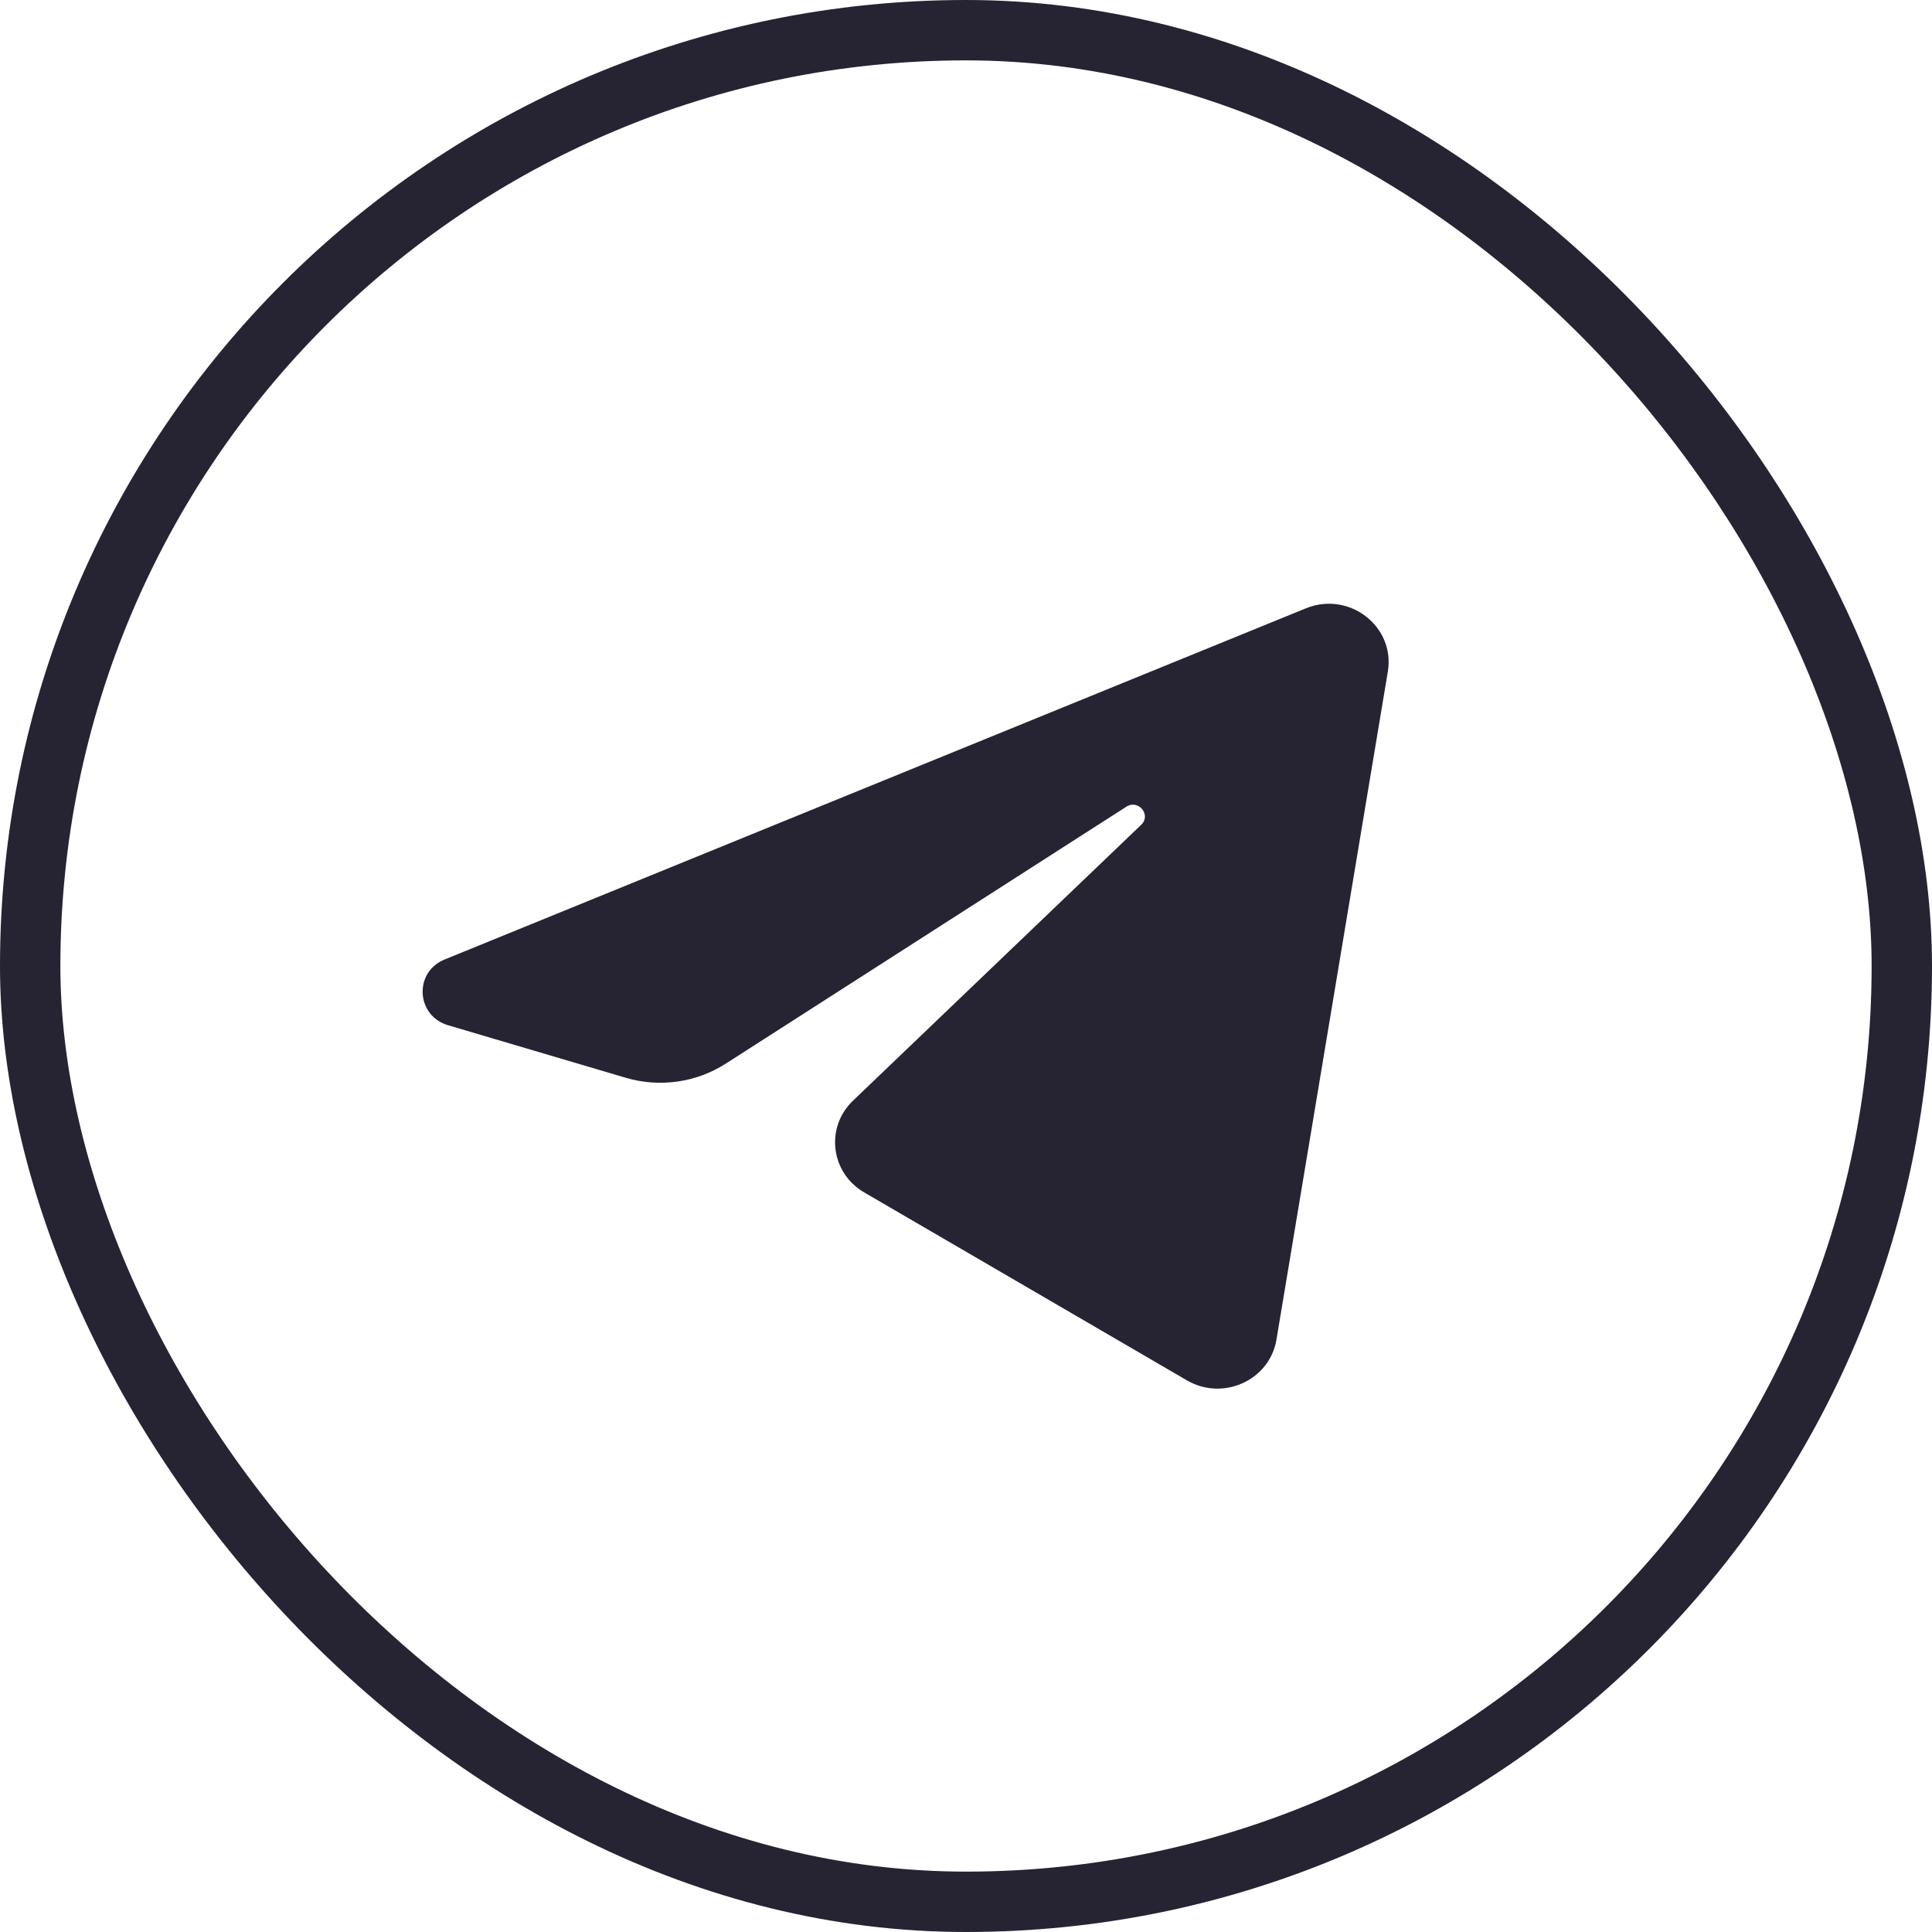
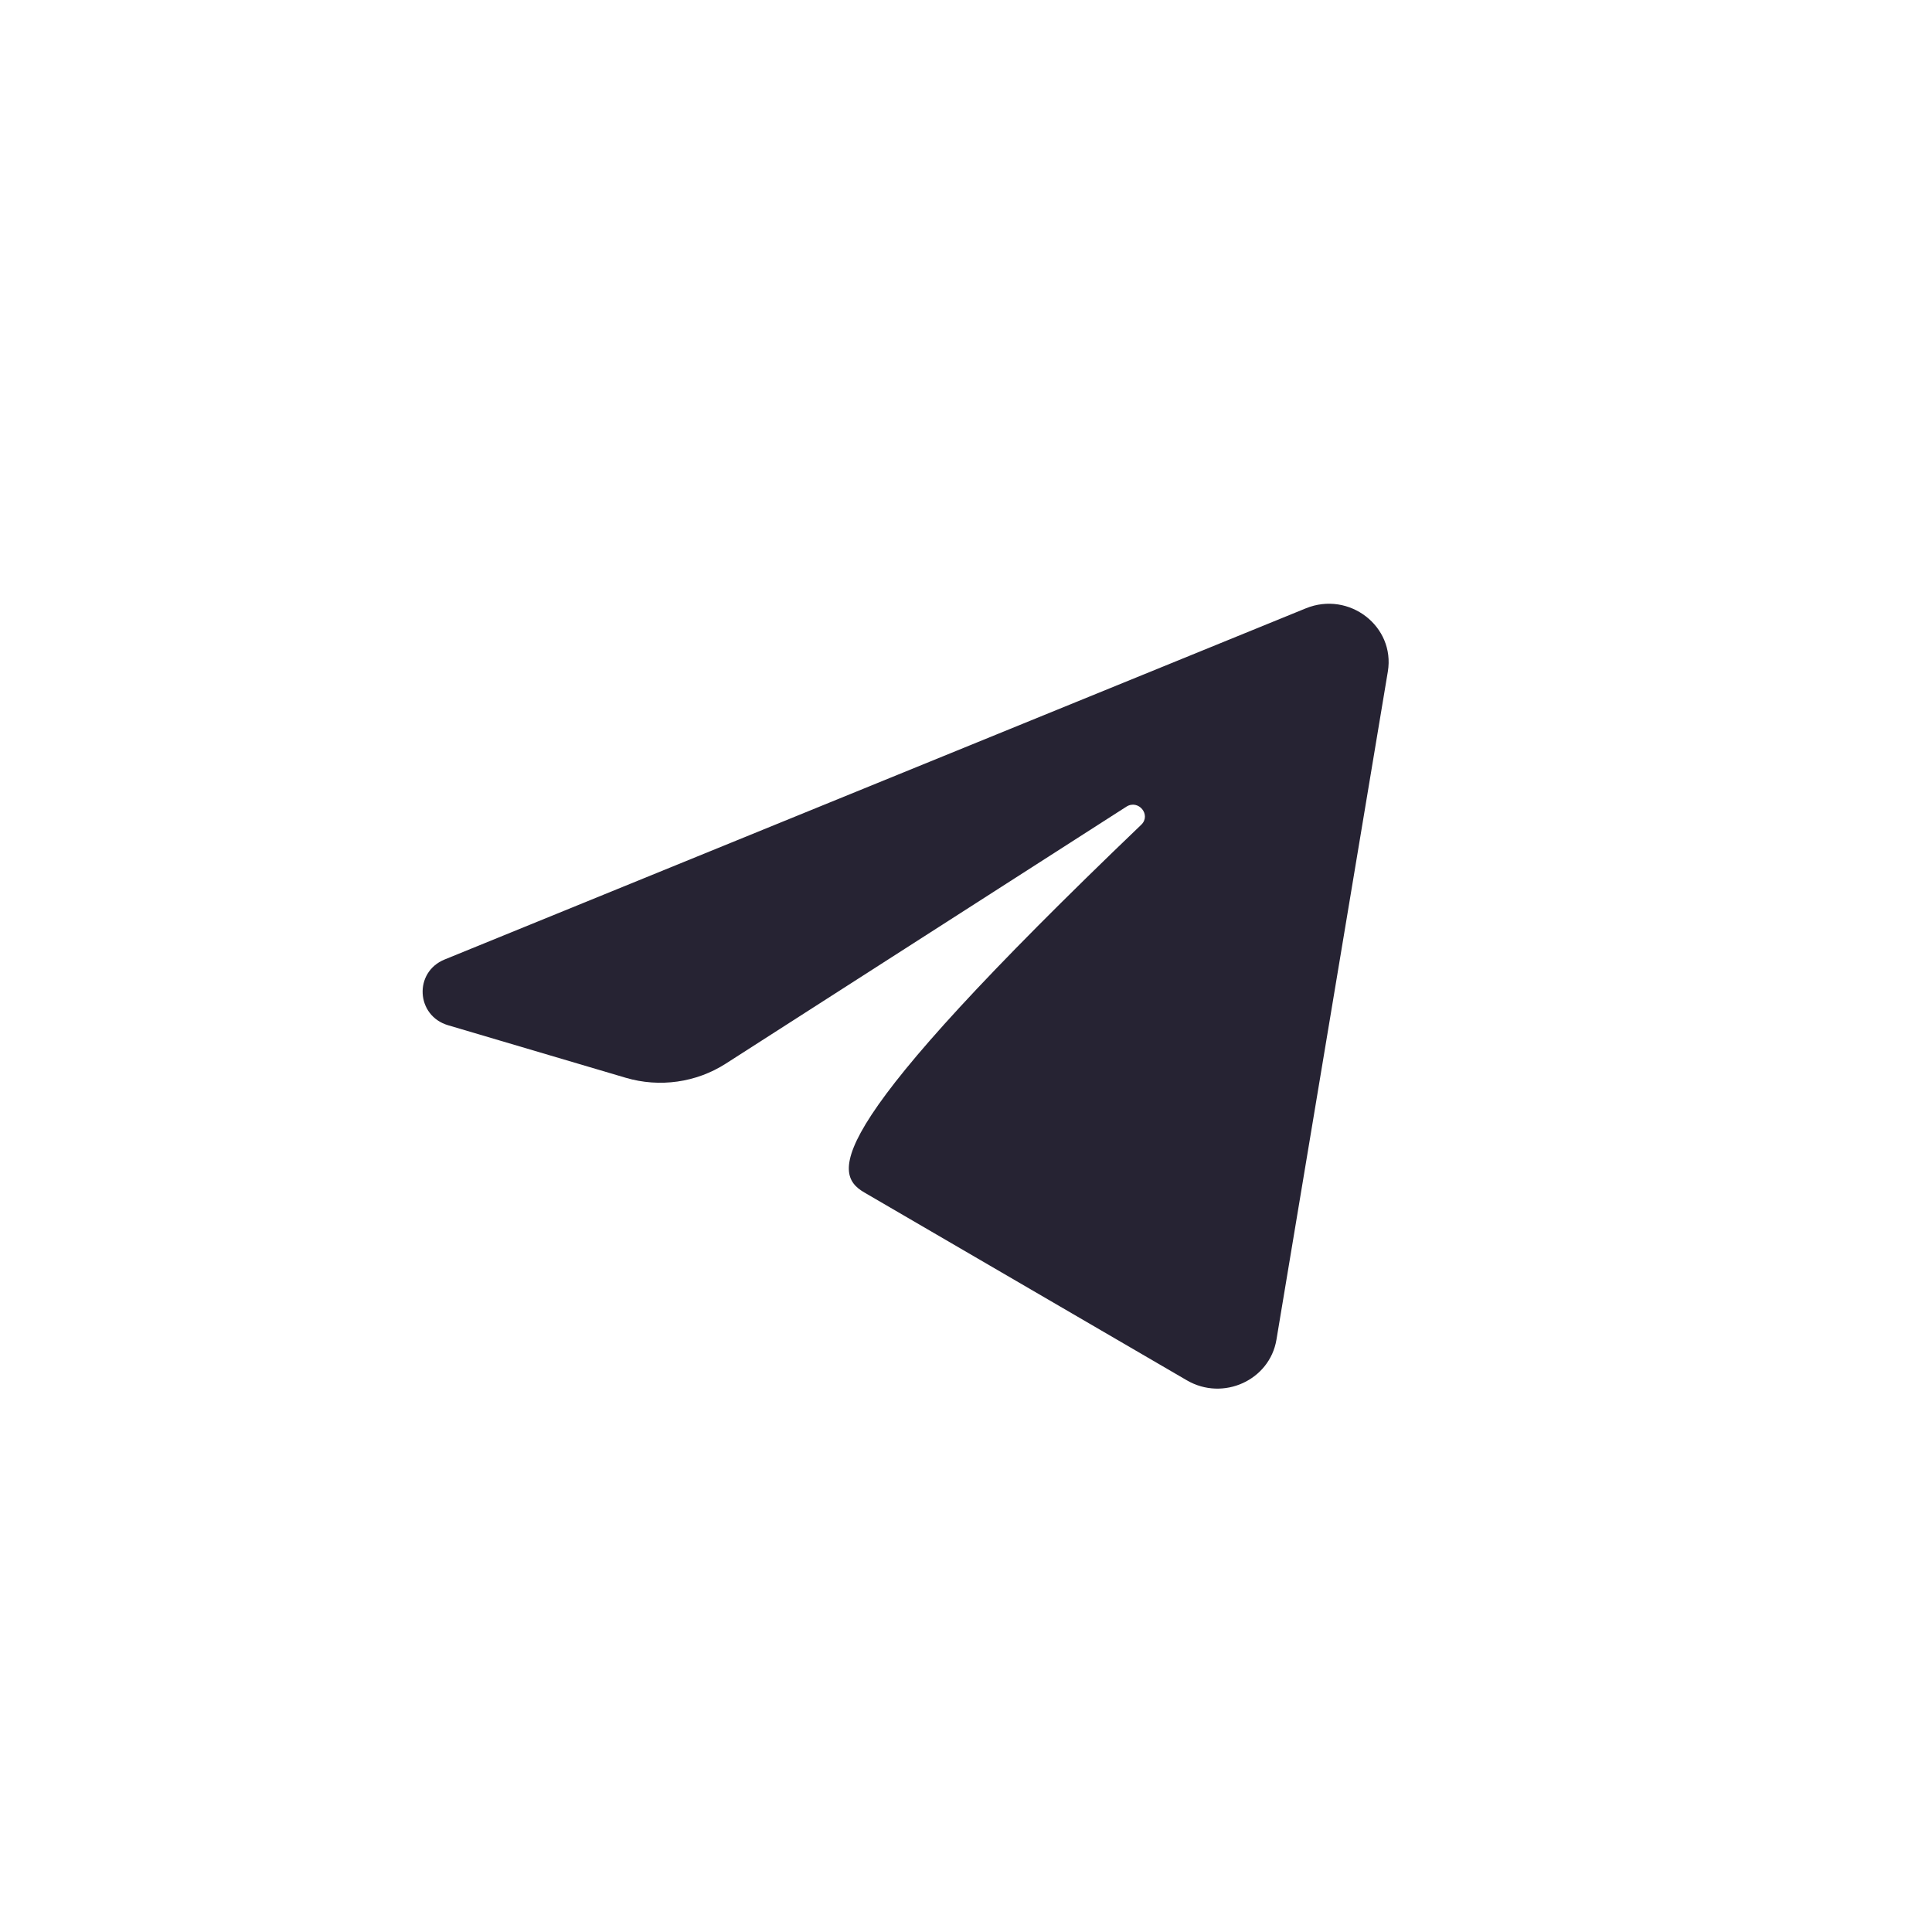
<svg xmlns="http://www.w3.org/2000/svg" width="32" height="32" viewBox="0 0 32 32" fill="none">
-   <rect x="0.5" y="0.5" width="31" height="31" rx="15.5" stroke="#262333" />
-   <path d="M22.987 11.123C23.111 10.374 22.345 9.784 21.629 10.076L7.365 15.892C6.851 16.101 6.889 16.823 7.421 16.981L10.363 17.851C10.925 18.017 11.533 17.931 12.023 17.616L18.655 13.362C18.855 13.233 19.073 13.498 18.902 13.661L14.128 18.231C13.665 18.675 13.757 19.426 14.314 19.75L19.659 22.863C20.259 23.212 21.03 22.861 21.142 22.189L22.987 11.123Z" fill="#262333" />
+   <path d="M22.987 11.123C23.111 10.374 22.345 9.784 21.629 10.076L7.365 15.892C6.851 16.101 6.889 16.823 7.421 16.981L10.363 17.851C10.925 18.017 11.533 17.931 12.023 17.616L18.655 13.362C18.855 13.233 19.073 13.498 18.902 13.661C13.665 18.675 13.757 19.426 14.314 19.75L19.659 22.863C20.259 23.212 21.03 22.861 21.142 22.189L22.987 11.123Z" fill="#262333" />
</svg>